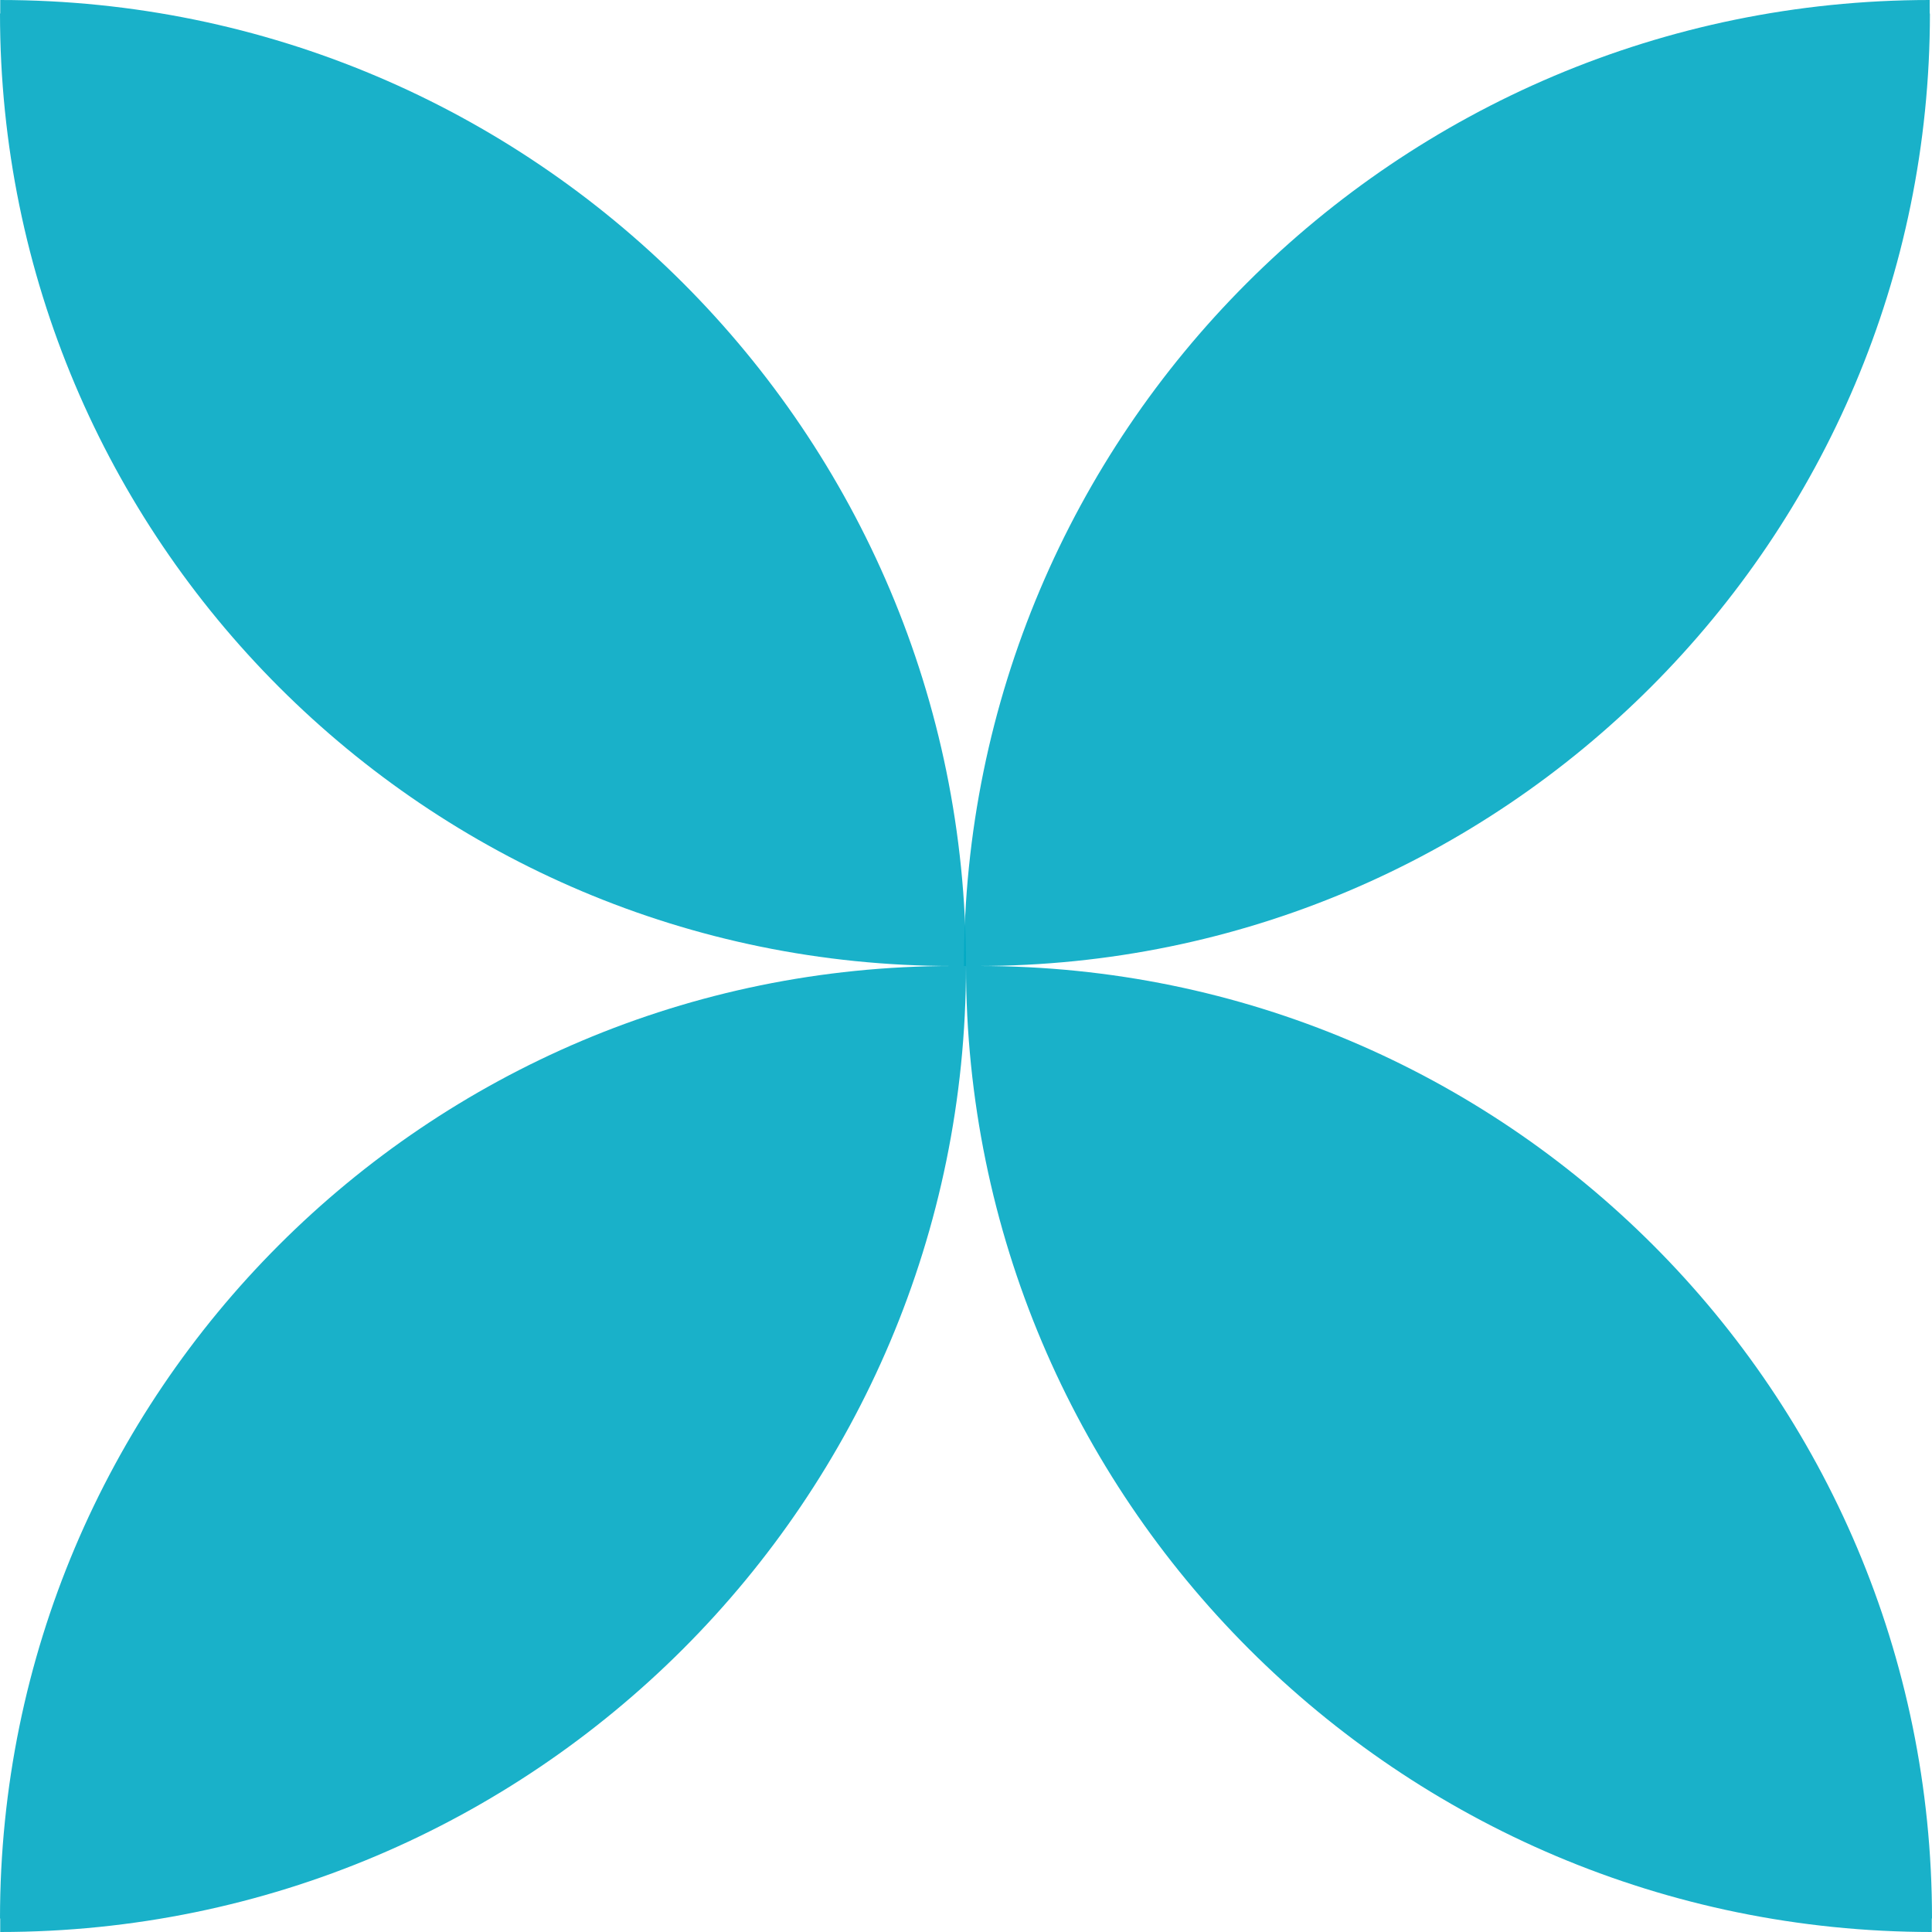
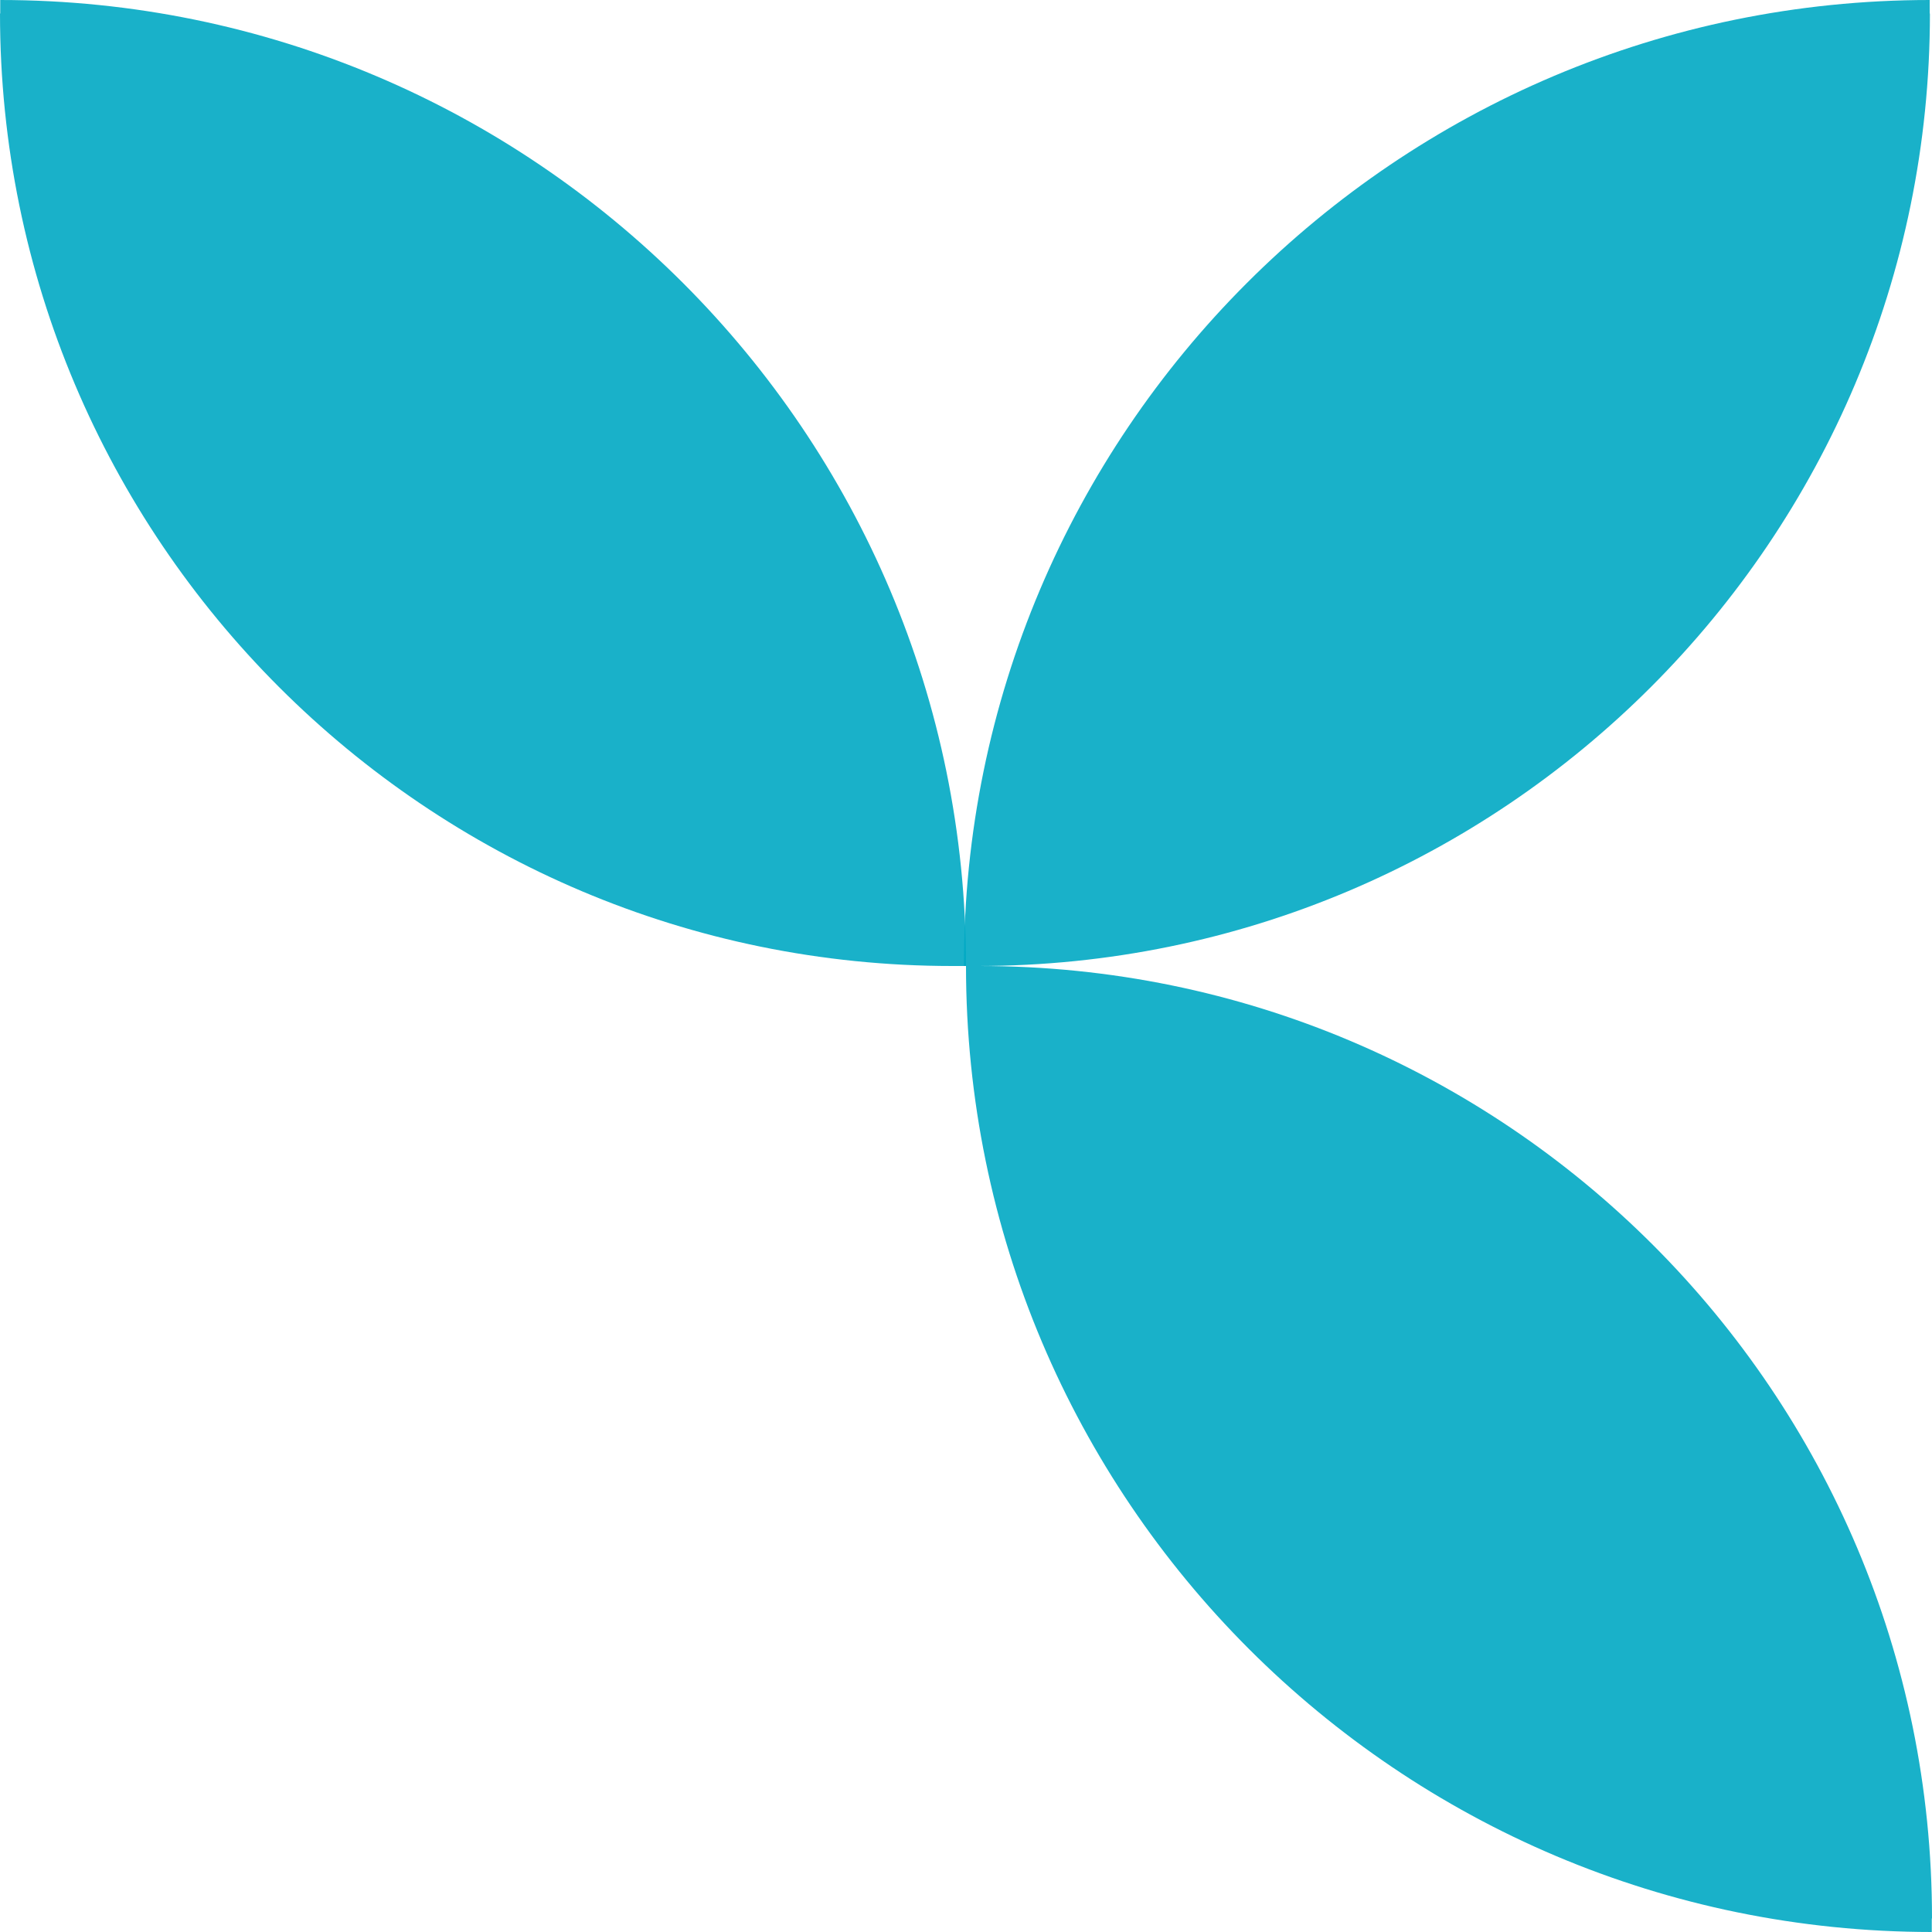
<svg xmlns="http://www.w3.org/2000/svg" width="174" height="174" viewBox="0 0 174 174" fill="none">
  <path opacity="0.9" d="M0 1.208C0 48.584 38.401 87 85.777 87C86.191 87 86.586 87 87 87C87 38.961 48.046 0.019 0.02 0C0.02 0.409 0.02 0.818 0.02 1.227" fill="#00A9C3" />
-   <path opacity="0.9" d="M0 172.792C0 125.416 38.401 87 85.777 87C86.191 87 86.586 87 87 87C87 135.039 48.046 173.981 0.02 174C0.02 173.591 0.02 173.182 0.02 172.773" fill="#00A9C3" />
  <path opacity="0.9" d="M173.813 1.208C173.813 48.584 135.411 87 88.035 87C87.621 87 87.227 87 86.812 87C86.812 38.961 125.766 0.019 173.793 0C173.793 0.409 173.793 0.818 173.793 1.227" fill="#00A9C3" />
  <path opacity="0.9" d="M174 172.792C174 125.416 135.598 87 88.223 87C87.809 87 87.414 87 87 87C87 135.039 125.954 173.981 173.98 174C173.98 173.591 173.98 173.182 173.98 172.773" fill="#00A9C3" />
</svg>